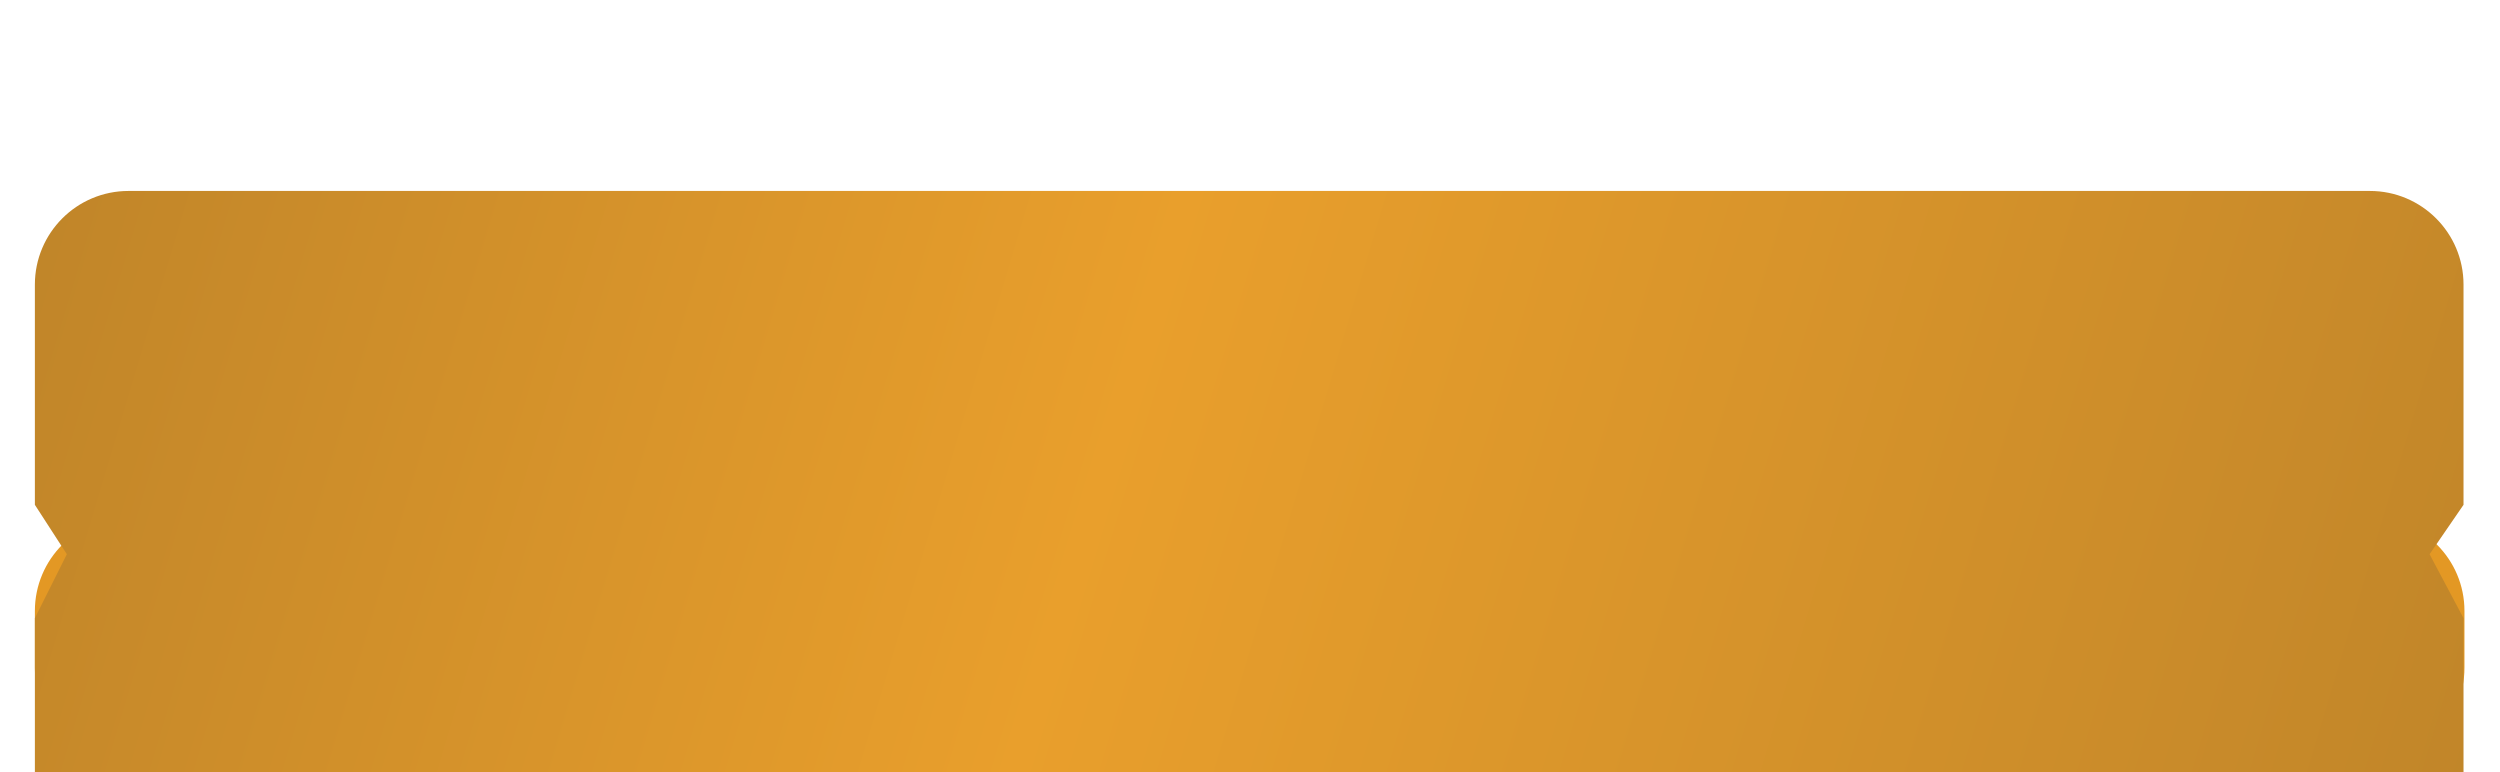
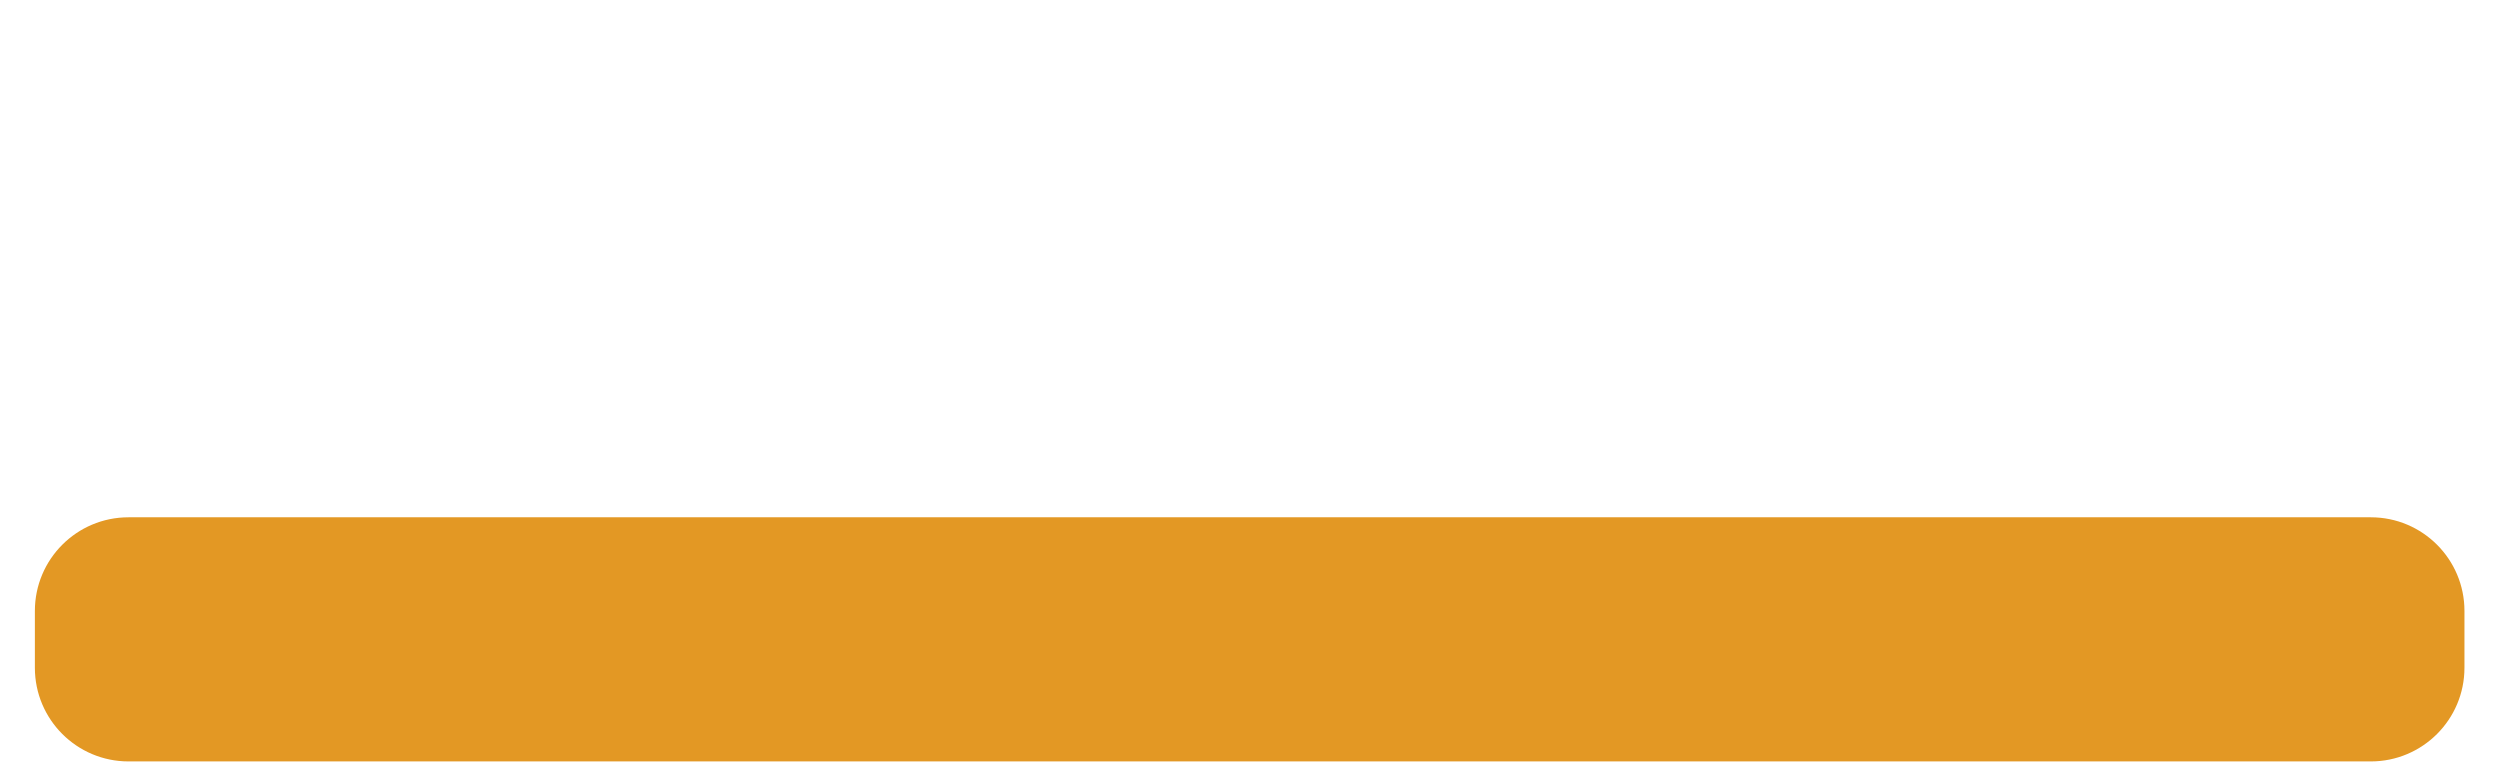
<svg xmlns="http://www.w3.org/2000/svg" width="246" height="76" viewBox="0 0 246 76" fill="none">
  <path d="M3.432 60.117C3.432 55.028 7.557 50.902 12.647 50.902H233.287C238.376 50.902 242.502 55.028 242.502 60.117V65.709C242.502 70.798 238.376 74.924 233.287 74.924H12.647C7.557 74.924 3.432 70.798 3.432 65.709V65.072V61.313V60.117Z" fill="#E39824" />
  <g filter="url(#filter0_di_151_10)">
-     <path d="M3.432 10.359C3.432 5.269 7.557 1.144 12.647 1.144H233.195C238.285 1.144 242.41 5.269 242.41 10.359V32.028L239.071 36.89L242.41 43.181V63.192C242.41 68.281 238.285 72.407 233.195 72.407H12.647C7.557 72.407 3.432 68.281 3.432 63.192V43.181L6.577 36.89L3.432 32.028V10.359Z" fill="url(#paint0_linear_151_10)" />
-   </g>
+     </g>
  <defs>
    <filter id="filter0_di_151_10" x="5.96046e-06" y="-0" width="245.842" height="87.766" filterUnits="userSpaceOnUse" color-interpolation-filters="sRGB">
      <feFlood flood-opacity="0" result="BackgroundImageFix" />
      <feColorMatrix in="SourceAlpha" type="matrix" values="0 0 0 0 0 0 0 0 0 0 0 0 0 0 0 0 0 0 127 0" result="hardAlpha" />
      <feOffset dy="2.288" />
      <feGaussianBlur stdDeviation="1.716" />
      <feComposite in2="hardAlpha" operator="out" />
      <feColorMatrix type="matrix" values="0 0 0 0 0 0 0 0 0 0 0 0 0 0 0 0 0 0 0.25 0" />
      <feBlend mode="normal" in2="BackgroundImageFix" result="effect1_dropShadow_151_10" />
      <feBlend mode="normal" in="SourceGraphic" in2="effect1_dropShadow_151_10" result="shape" />
      <feColorMatrix in="SourceAlpha" type="matrix" values="0 0 0 0 0 0 0 0 0 0 0 0 0 0 0 0 0 0 127 0" result="hardAlpha" />
      <feOffset dy="15.358" />
      <feGaussianBlur stdDeviation="11.439" />
      <feComposite in2="hardAlpha" operator="arithmetic" k2="-1" k3="1" />
      <feColorMatrix type="matrix" values="0 0 0 0 0.753 0 0 0 0 0.522 0 0 0 0 0.161 0 0 0 1 0" />
      <feBlend mode="normal" in2="shape" result="effect2_innerShadow_151_10" />
    </filter>
    <linearGradient id="paint0_linear_151_10" x1="3.432" y1="1.144" x2="242.502" y2="72.636" gradientUnits="userSpaceOnUse">
      <stop stop-color="#C08529" />
      <stop offset="0.435" stop-color="#E99F2C" />
      <stop offset="1" stop-color="#C08529" />
    </linearGradient>
  </defs>
</svg>